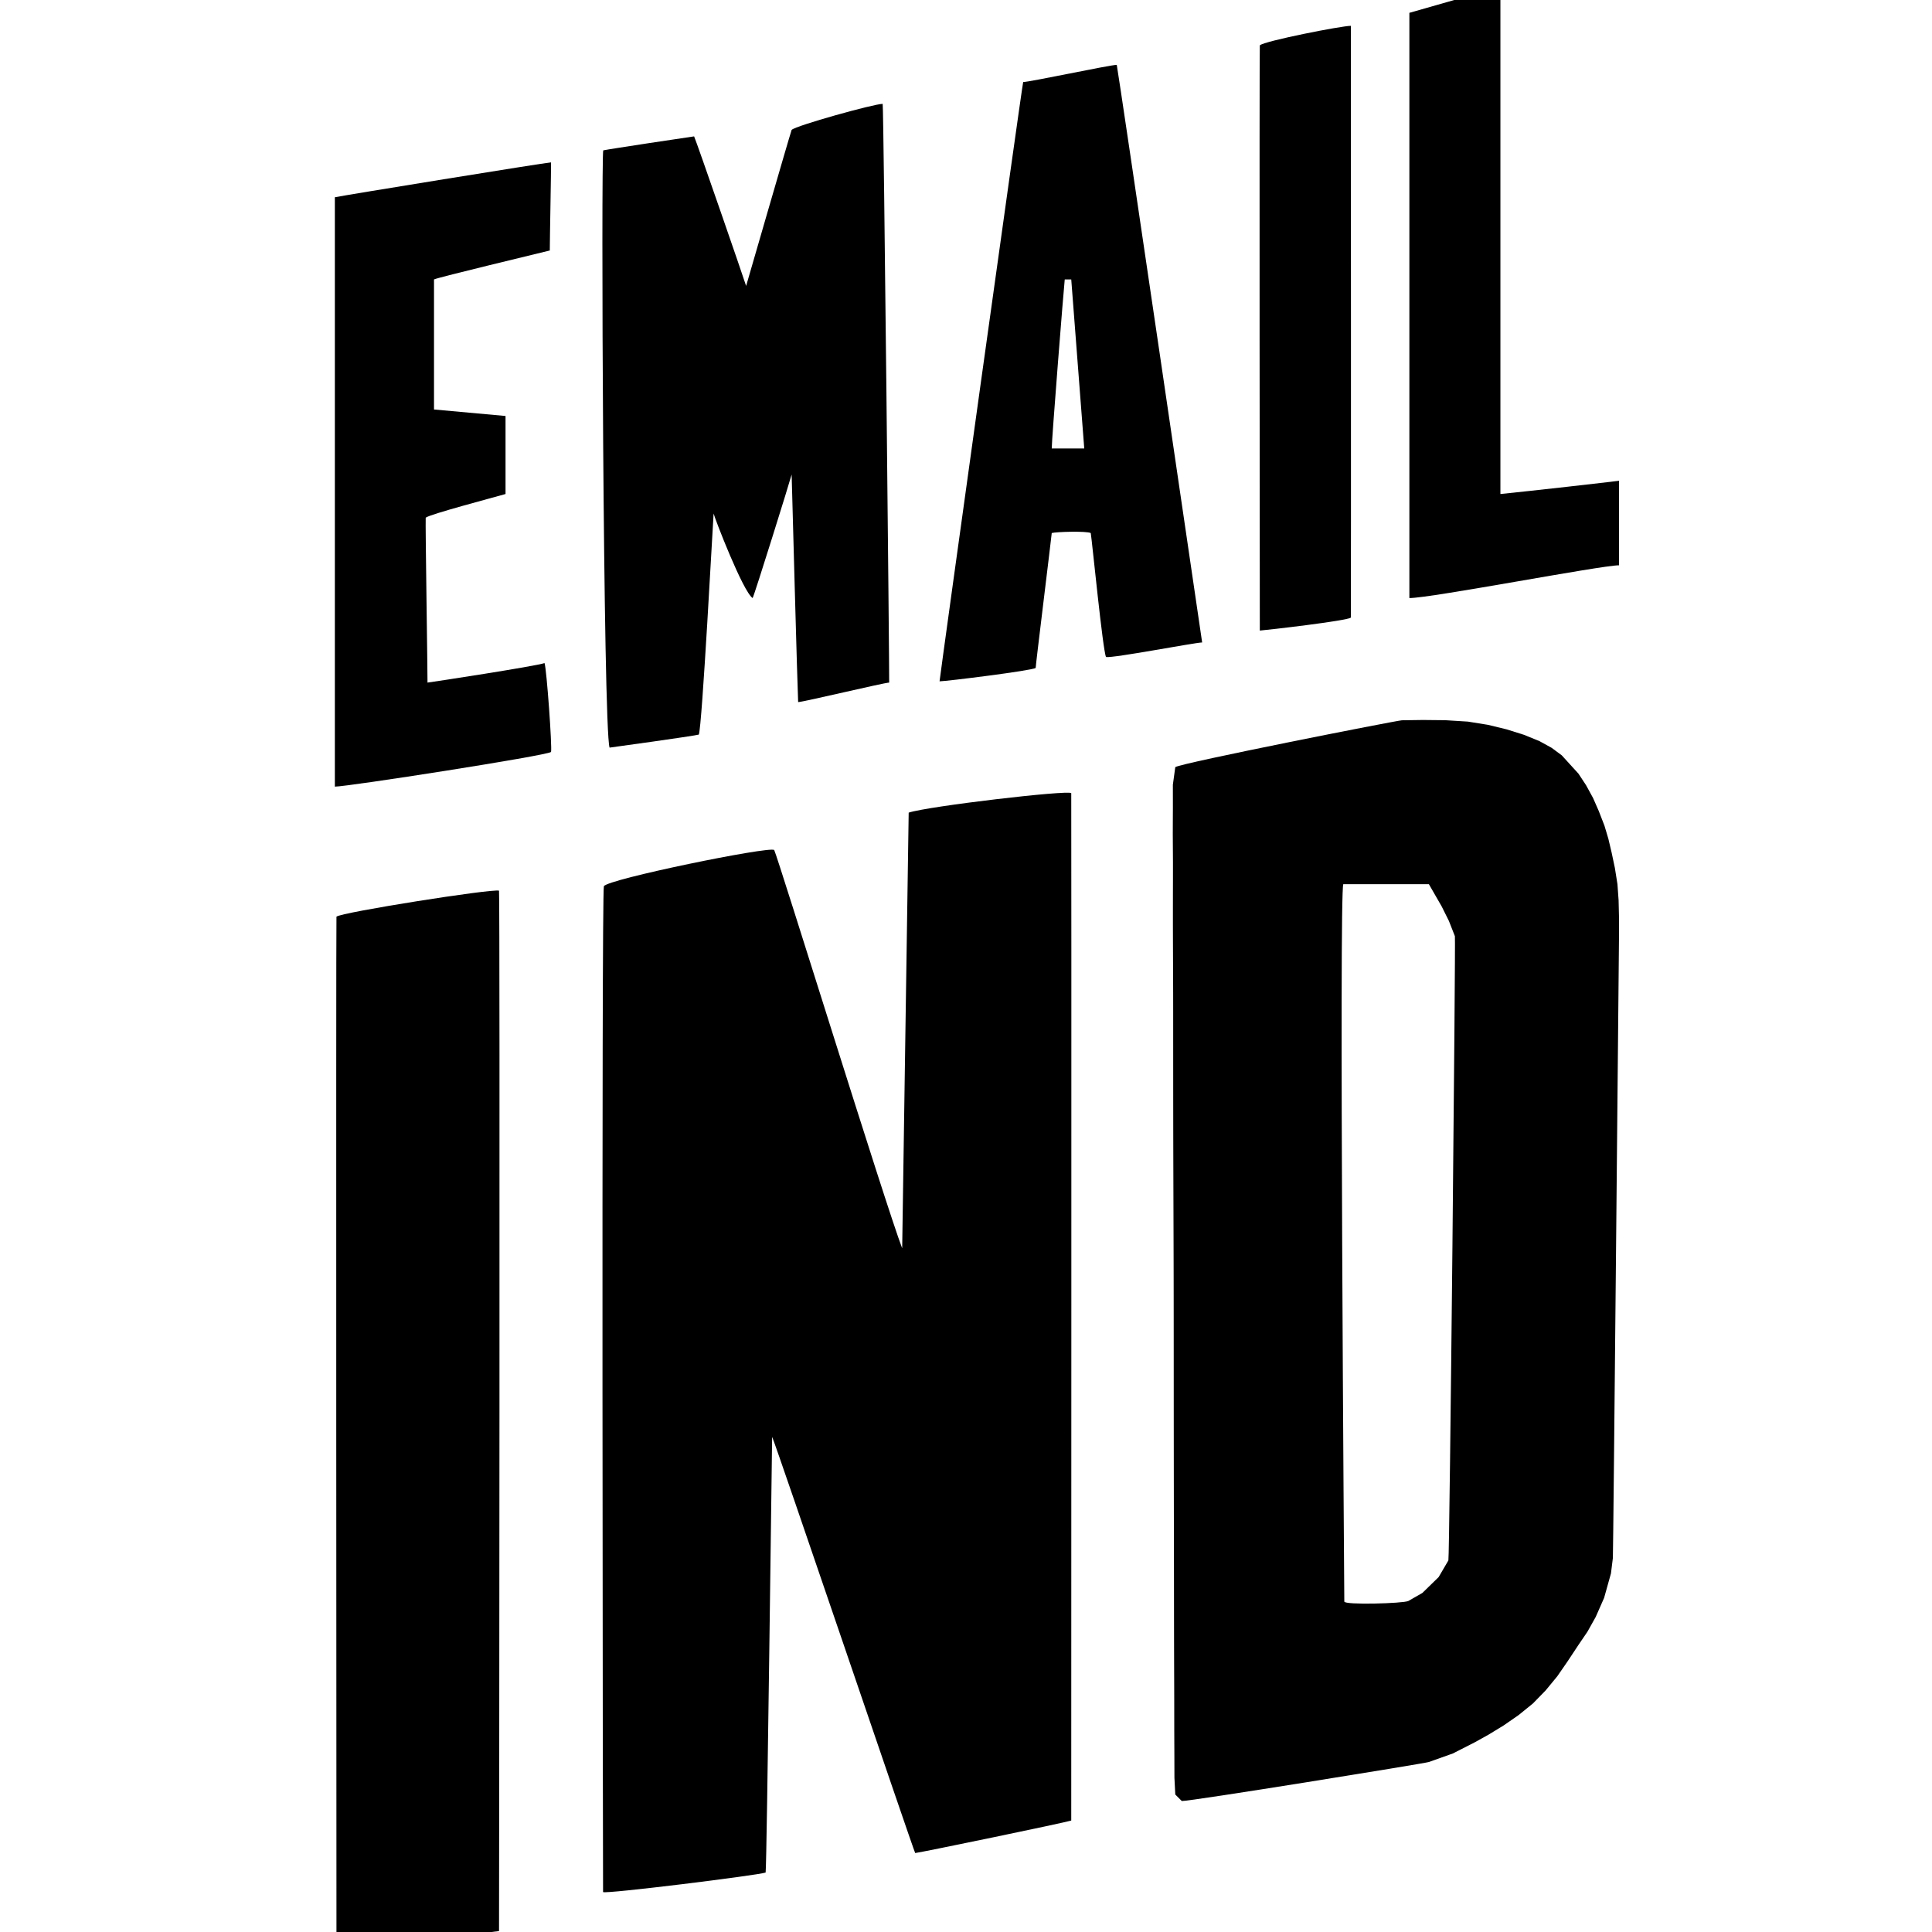
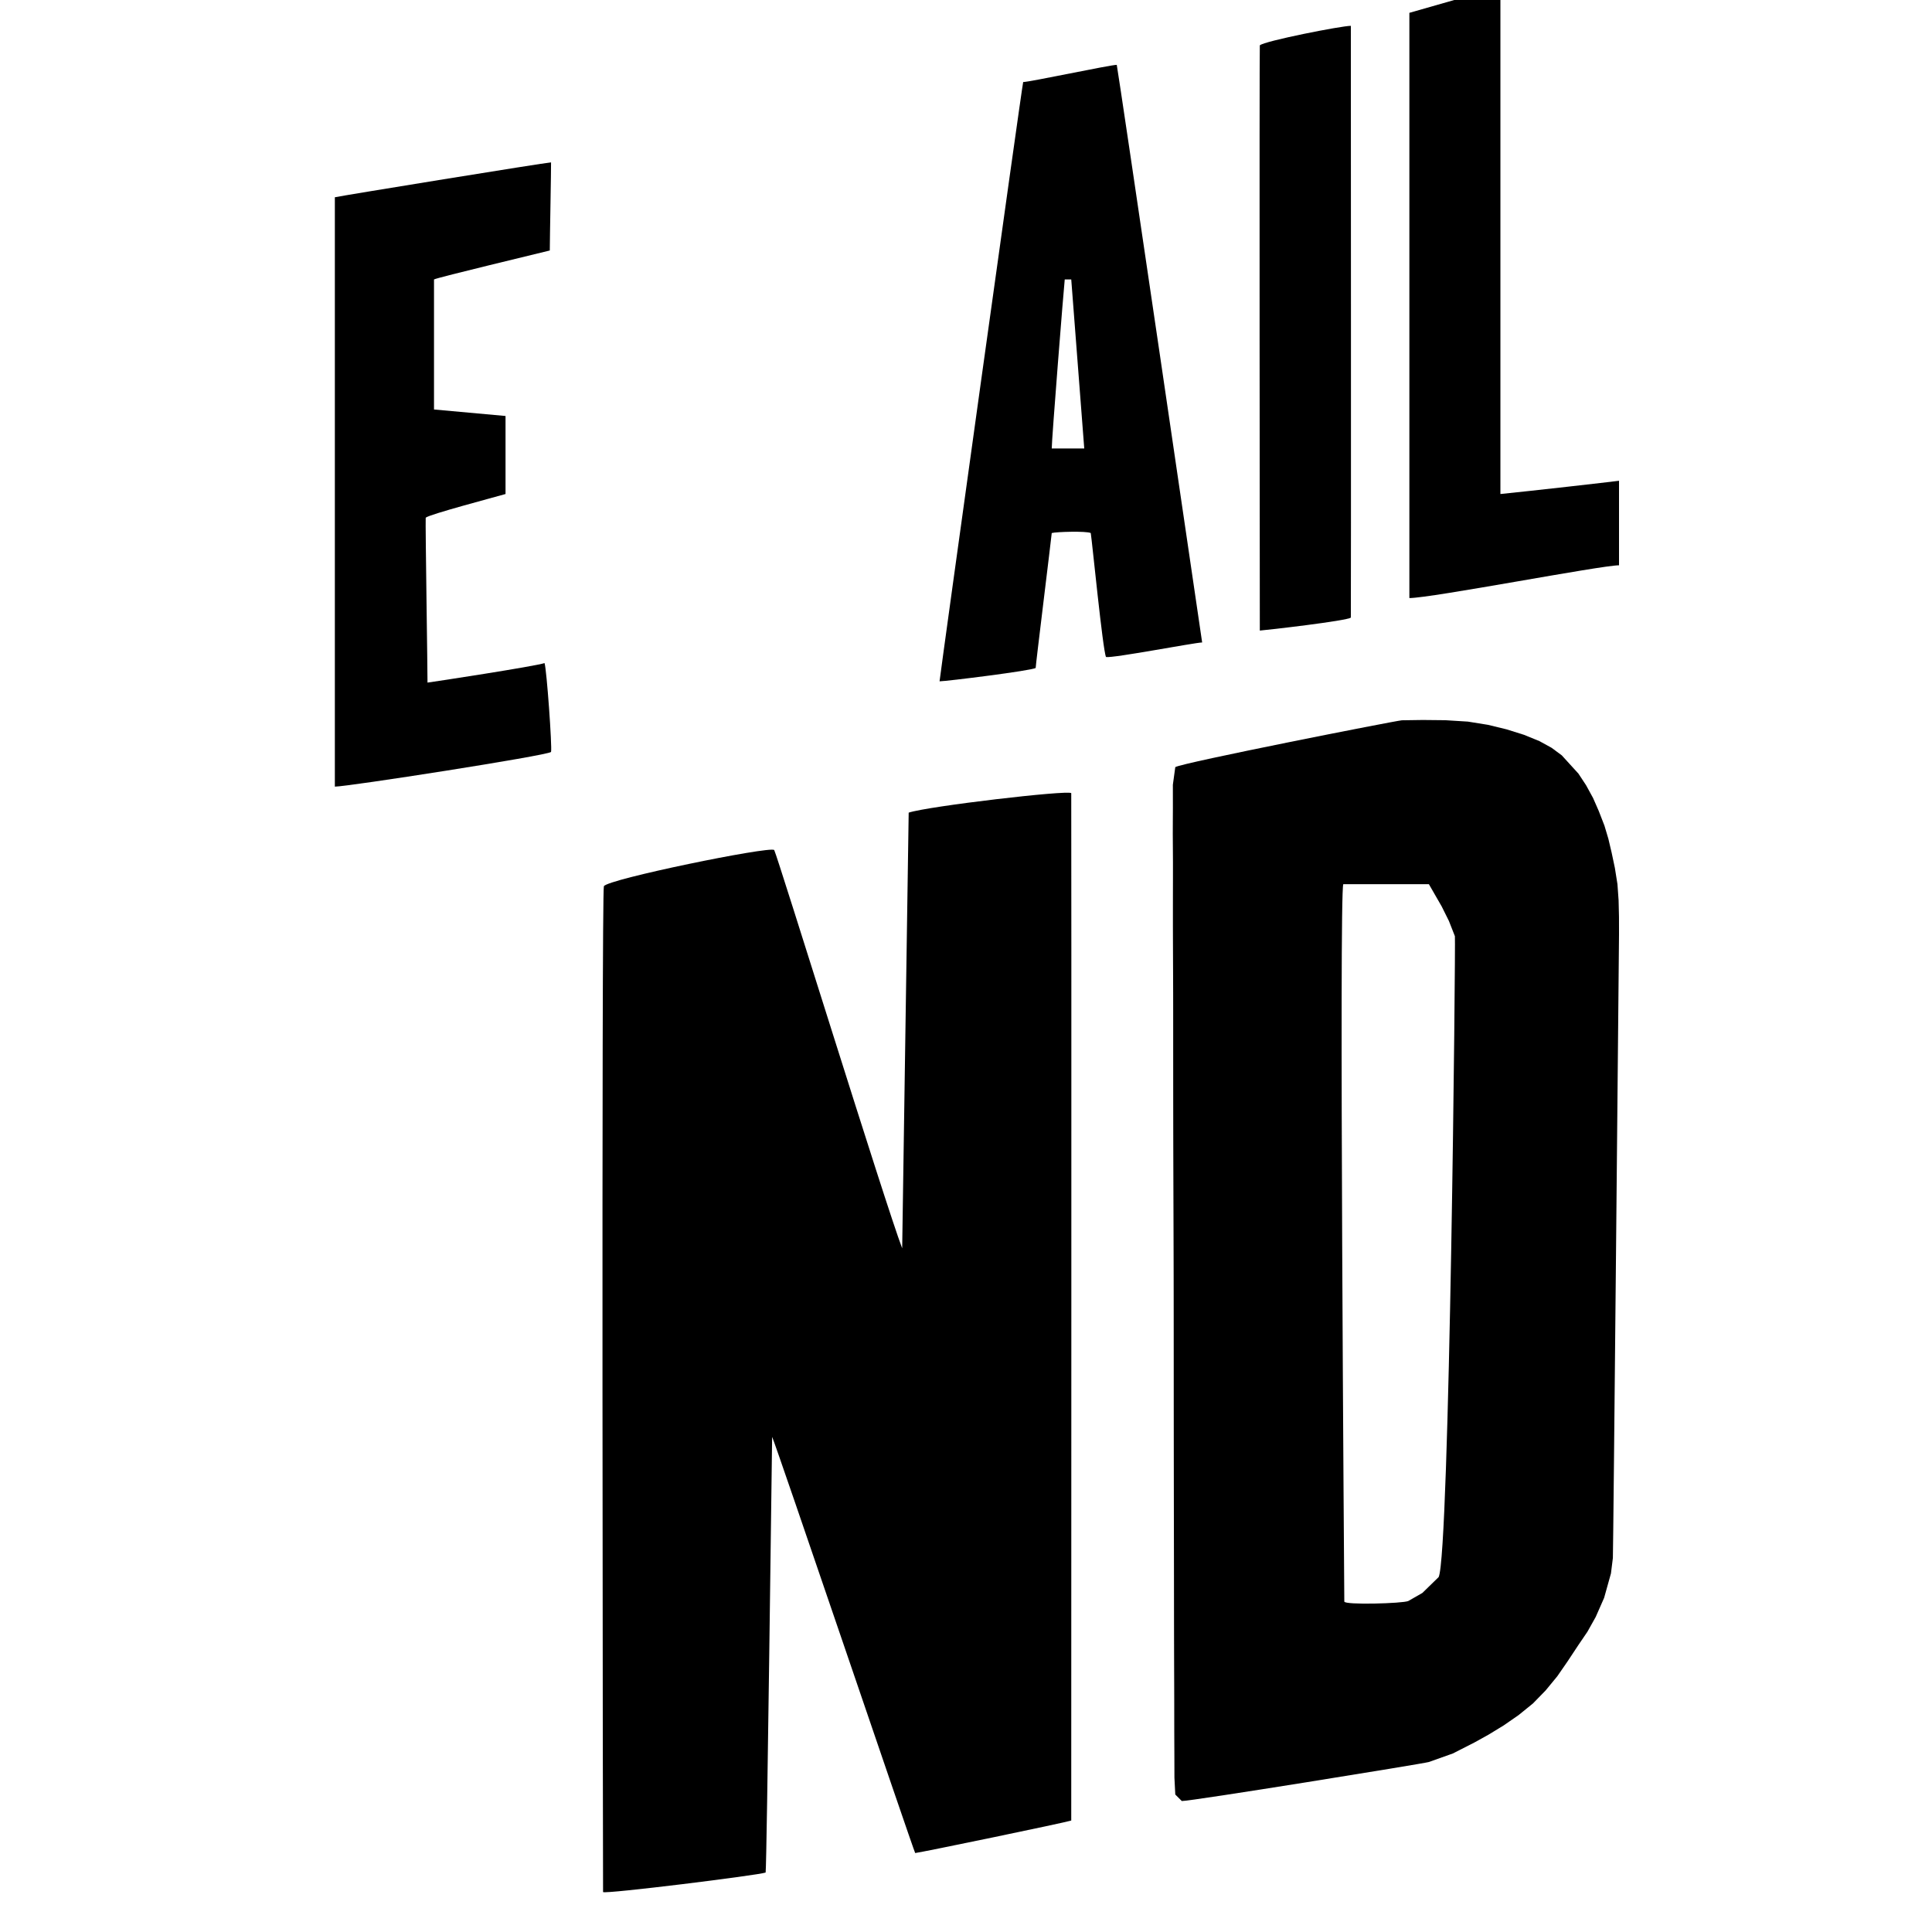
<svg xmlns="http://www.w3.org/2000/svg" width="100%" height="100%" viewBox="0 0 32 32" version="1.1" xml:space="preserve" style="fill-rule:evenodd;clip-rule:evenodd;stroke-linejoin:round;stroke-miterlimit:2;">
  <g transform="matrix(0.038,0,0,0.038,-2.625,0.289)">
-     <path d="M215.736,391.951C217.607,390.08 283.701,379.65 286.592,380.614C287.053,383.781 286.646,829.034 286.592,834.095C284.128,834.482 217.852,842.638 215.736,842.598C215.728,839.122 215.499,394.581 215.736,391.951Z" style="fill-rule:nonzero;" />
-   </g>
+     </g>
  <g transform="matrix(0.038,0,0,0.038,-2.625,0.289)">
    <path d="M465.149,346.603C473.567,343.797 534.574,336.669 536.005,338.1C536.12,340.523 536.008,783.538 536.005,785.913C533.448,786.798 471.091,799.72 467.984,800.084C466.976,798.179 406.899,620.982 405.63,618.692C405.53,621.874 403.338,804.793 402.796,808.587C399.289,809.815 332.904,818.053 331.94,817.09C331.882,813.652 331.21,382.219 332.294,378.665C334.048,375.567 404.295,361.199 406.527,362.877C408.102,365.924 455.159,517.891 462.315,536.498C463.25,473.832 464.186,411.167 465.149,346.603Z" style="fill-rule:nonzero;" />
  </g>
  <g transform="matrix(0.038,0,0,0.038,-2.625,0.289)">
-     <path d="M581.353,326.763C584.159,324.892 677.376,306.543 680.12,306.347C684.63,306.282 684.63,306.282 689.231,306.215C694.109,306.264 694.109,306.264 699.085,306.314C702.322,306.515 705.559,306.716 708.894,306.923C711.78,307.387 714.666,307.851 717.64,308.329C721.641,309.299 721.641,309.299 725.722,310.289C728.236,311.078 730.749,311.867 733.339,312.68C735.561,313.586 737.782,314.492 740.071,315.426C742.701,316.873 742.701,316.873 745.385,318.349C747.577,319.971 747.577,319.971 749.813,321.626C753.408,325.572 753.408,325.572 757.076,329.597C758.176,331.267 759.275,332.937 760.408,334.657C761.413,336.495 762.418,338.332 763.453,340.226C764.27,342.088 765.087,343.951 765.929,345.87C766.749,347.982 767.568,350.095 768.413,352.271C768.975,354.153 769.537,356.035 770.116,357.974C770.811,360.909 770.811,360.909 771.519,363.905C771.992,366.14 772.465,368.375 772.953,370.678C773.325,373.021 773.698,375.365 774.081,377.78C774.246,380.095 774.41,382.411 774.58,384.796C774.636,387.188 774.693,389.579 774.751,392.043C774.757,395.82 774.757,395.82 774.764,399.673C774.74,402.341 772.27,668.924 772.087,671.466C771.81,673.692 771.532,675.918 771.247,678.211C770.265,681.724 769.283,685.237 768.271,688.857C767.059,691.606 765.848,694.356 764.599,697.189C763.411,699.312 762.222,701.435 760.998,703.622C759.056,706.476 759.056,706.476 757.076,709.388C755.506,711.762 753.936,714.137 752.318,716.583C750.848,718.71 749.379,720.837 747.864,723.028C746.184,725.07 744.503,727.112 742.772,729.217C740.945,731.091 739.118,732.965 737.236,734.896C735.176,736.566 733.115,738.235 730.992,739.956C728.844,741.443 726.695,742.93 724.482,744.462C722.308,745.788 720.134,747.114 717.895,748.481C715.86,749.61 713.825,750.739 711.728,751.902C708.63,753.48 705.532,755.058 702.339,756.685C698.89,757.912 695.442,759.14 691.888,760.404C689.316,761.161 587.62,777.591 584.187,777.41C583.252,776.475 582.316,775.539 581.353,774.576C581.23,772.158 581.107,769.74 580.98,767.249C580.972,763.957 580.963,760.665 580.955,757.272C580.946,755.445 580.938,753.618 580.929,751.736C580.918,748.831 580.918,748.831 580.906,745.867C580.904,743.82 580.902,741.773 580.901,739.665C580.898,736.483 580.898,736.483 580.896,733.236C580.89,731.083 580.883,728.93 580.877,726.711C580.869,724.505 580.861,722.299 580.853,720.027C580.846,717.762 580.839,715.497 580.832,713.163C580.826,710.84 580.82,708.517 580.814,706.124C580.81,703.736 580.806,701.348 580.802,698.887C580.799,696.455 580.796,694.022 580.793,691.516C580.791,689.052 580.788,686.588 580.785,684.049C580.783,681.571 580.78,679.092 580.777,676.539C580.773,674.077 580.769,671.614 580.766,669.078C580.761,666.609 580.757,664.141 580.753,661.597C580.749,659.111 580.745,656.625 580.74,654.063C580.736,651.558 580.732,649.053 580.728,646.472C580.723,642.677 580.723,642.677 580.717,638.804C580.713,636.252 580.71,633.701 580.706,631.071C580.701,627.214 580.701,627.214 580.697,623.28C580.694,620.686 580.691,618.092 580.689,615.42C580.687,612.799 580.685,610.177 580.683,607.477C580.682,604.836 580.681,602.195 580.679,599.474C580.678,596.819 580.677,594.164 580.676,591.428C580.674,588.761 580.673,586.095 580.672,583.347C580.671,580.673 580.669,577.999 580.668,575.244C580.666,572.564 580.664,569.884 580.663,567.123C580.66,564.438 580.658,561.753 580.655,558.987C580.652,556.301 580.648,553.614 580.644,550.847C580.638,548.161 580.632,545.475 580.626,542.707C580.619,540.024 580.611,537.341 580.604,534.576C580.596,531.897 580.588,529.219 580.58,526.459C580.572,523.787 580.564,521.114 580.556,518.361C580.548,515.696 580.539,513.031 580.531,510.285C580.523,507.632 580.516,504.978 580.508,502.244C580.5,499.605 580.493,496.966 580.485,494.246C580.479,491.626 580.473,489.006 580.467,486.306C580.463,483.713 580.46,481.119 580.456,478.447C580.453,475.876 580.451,473.305 580.448,470.655C580.447,468.103 580.445,465.551 580.443,462.921C580.441,460.39 580.44,457.859 580.439,455.251C580.438,452.745 580.438,450.239 580.437,447.657C580.437,445.17 580.436,442.683 580.436,440.121C580.435,437.651 580.434,435.182 580.433,432.638C580.429,430.176 580.426,427.713 580.423,425.176C580.414,422.699 580.406,420.223 580.397,417.671C580.387,415.208 580.377,412.746 580.367,410.209C580.358,407.778 580.348,405.347 580.338,402.843C580.331,400.456 580.324,398.068 580.317,395.609C580.317,393.284 580.317,390.96 580.317,388.565C580.319,386.298 580.322,384.03 580.325,381.694C580.33,379.485 580.334,377.276 580.339,375C580.34,372.845 580.341,370.69 580.342,368.469C580.329,366.351 580.315,364.233 580.301,362.05C580.289,360.006 580.276,357.962 580.263,355.856C580.27,353.915 580.276,351.975 580.283,349.976C580.292,348.145 580.302,346.313 580.311,344.426C580.307,341.133 580.303,337.839 580.299,334.446C580.646,331.911 580.994,329.375 581.353,326.763ZM654.585,377.78C652.714,381.521 655.02,688.157 655.028,690.468C655.033,692.035 680.617,691.319 682.932,690.223C684.952,689.065 686.973,687.907 689.054,686.714C691.393,684.434 693.731,682.154 696.14,679.805C697.543,677.409 698.946,675.012 700.391,672.542C700.936,670.568 703.584,402.552 703.226,400.454C701.932,397.161 701.932,397.161 700.613,393.802C699.577,391.719 698.541,389.636 697.474,387.49C695.631,384.286 693.788,381.081 691.889,377.78L654.585,377.78Z" style="fill-rule:nonzero;" />
+     <path d="M581.353,326.763C584.159,324.892 677.376,306.543 680.12,306.347C684.63,306.282 684.63,306.282 689.231,306.215C694.109,306.264 694.109,306.264 699.085,306.314C702.322,306.515 705.559,306.716 708.894,306.923C711.78,307.387 714.666,307.851 717.64,308.329C721.641,309.299 721.641,309.299 725.722,310.289C728.236,311.078 730.749,311.867 733.339,312.68C735.561,313.586 737.782,314.492 740.071,315.426C742.701,316.873 742.701,316.873 745.385,318.349C747.577,319.971 747.577,319.971 749.813,321.626C753.408,325.572 753.408,325.572 757.076,329.597C758.176,331.267 759.275,332.937 760.408,334.657C761.413,336.495 762.418,338.332 763.453,340.226C764.27,342.088 765.087,343.951 765.929,345.87C766.749,347.982 767.568,350.095 768.413,352.271C768.975,354.153 769.537,356.035 770.116,357.974C770.811,360.909 770.811,360.909 771.519,363.905C771.992,366.14 772.465,368.375 772.953,370.678C773.325,373.021 773.698,375.365 774.081,377.78C774.246,380.095 774.41,382.411 774.58,384.796C774.636,387.188 774.693,389.579 774.751,392.043C774.757,395.82 774.757,395.82 774.764,399.673C774.74,402.341 772.27,668.924 772.087,671.466C771.81,673.692 771.532,675.918 771.247,678.211C770.265,681.724 769.283,685.237 768.271,688.857C767.059,691.606 765.848,694.356 764.599,697.189C763.411,699.312 762.222,701.435 760.998,703.622C759.056,706.476 759.056,706.476 757.076,709.388C755.506,711.762 753.936,714.137 752.318,716.583C750.848,718.71 749.379,720.837 747.864,723.028C746.184,725.07 744.503,727.112 742.772,729.217C740.945,731.091 739.118,732.965 737.236,734.896C735.176,736.566 733.115,738.235 730.992,739.956C728.844,741.443 726.695,742.93 724.482,744.462C722.308,745.788 720.134,747.114 717.895,748.481C715.86,749.61 713.825,750.739 711.728,751.902C708.63,753.48 705.532,755.058 702.339,756.685C698.89,757.912 695.442,759.14 691.888,760.404C689.316,761.161 587.62,777.591 584.187,777.41C583.252,776.475 582.316,775.539 581.353,774.576C581.23,772.158 581.107,769.74 580.98,767.249C580.972,763.957 580.963,760.665 580.955,757.272C580.946,755.445 580.938,753.618 580.929,751.736C580.918,748.831 580.918,748.831 580.906,745.867C580.904,743.82 580.902,741.773 580.901,739.665C580.898,736.483 580.898,736.483 580.896,733.236C580.89,731.083 580.883,728.93 580.877,726.711C580.869,724.505 580.861,722.299 580.853,720.027C580.846,717.762 580.839,715.497 580.832,713.163C580.826,710.84 580.82,708.517 580.814,706.124C580.81,703.736 580.806,701.348 580.802,698.887C580.799,696.455 580.796,694.022 580.793,691.516C580.791,689.052 580.788,686.588 580.785,684.049C580.783,681.571 580.78,679.092 580.777,676.539C580.773,674.077 580.769,671.614 580.766,669.078C580.761,666.609 580.757,664.141 580.753,661.597C580.749,659.111 580.745,656.625 580.74,654.063C580.736,651.558 580.732,649.053 580.728,646.472C580.723,642.677 580.723,642.677 580.717,638.804C580.713,636.252 580.71,633.701 580.706,631.071C580.701,627.214 580.701,627.214 580.697,623.28C580.694,620.686 580.691,618.092 580.689,615.42C580.687,612.799 580.685,610.177 580.683,607.477C580.682,604.836 580.681,602.195 580.679,599.474C580.678,596.819 580.677,594.164 580.676,591.428C580.674,588.761 580.673,586.095 580.672,583.347C580.671,580.673 580.669,577.999 580.668,575.244C580.666,572.564 580.664,569.884 580.663,567.123C580.66,564.438 580.658,561.753 580.655,558.987C580.652,556.301 580.648,553.614 580.644,550.847C580.638,548.161 580.632,545.475 580.626,542.707C580.619,540.024 580.611,537.341 580.604,534.576C580.596,531.897 580.588,529.219 580.58,526.459C580.572,523.787 580.564,521.114 580.556,518.361C580.548,515.696 580.539,513.031 580.531,510.285C580.523,507.632 580.516,504.978 580.508,502.244C580.5,499.605 580.493,496.966 580.485,494.246C580.479,491.626 580.473,489.006 580.467,486.306C580.463,483.713 580.46,481.119 580.456,478.447C580.453,475.876 580.451,473.305 580.448,470.655C580.447,468.103 580.445,465.551 580.443,462.921C580.441,460.39 580.44,457.859 580.439,455.251C580.438,452.745 580.438,450.239 580.437,447.657C580.437,445.17 580.436,442.683 580.436,440.121C580.435,437.651 580.434,435.182 580.433,432.638C580.429,430.176 580.426,427.713 580.423,425.176C580.414,422.699 580.406,420.223 580.397,417.671C580.387,415.208 580.377,412.746 580.367,410.209C580.358,407.778 580.348,405.347 580.338,402.843C580.331,400.456 580.324,398.068 580.317,395.609C580.317,393.284 580.317,390.96 580.317,388.565C580.319,386.298 580.322,384.03 580.325,381.694C580.33,379.485 580.334,377.276 580.339,375C580.34,372.845 580.341,370.69 580.342,368.469C580.329,366.351 580.315,364.233 580.301,362.05C580.289,360.006 580.276,357.962 580.263,355.856C580.27,353.915 580.276,351.975 580.283,349.976C580.292,348.145 580.302,346.313 580.311,344.426C580.307,341.133 580.303,337.839 580.299,334.446C580.646,331.911 580.994,329.375 581.353,326.763ZM654.585,377.78C652.714,381.521 655.02,688.157 655.028,690.468C655.033,692.035 680.617,691.319 682.932,690.223C684.952,689.065 686.973,687.907 689.054,686.714C691.393,684.434 693.731,682.154 696.14,679.805C700.936,670.568 703.584,402.552 703.226,400.454C701.932,397.161 701.932,397.161 700.613,393.802C699.577,391.719 698.541,389.636 697.474,387.49C695.631,384.286 693.788,381.081 691.889,377.78L654.585,377.78Z" style="fill-rule:nonzero;" />
  </g>
  <g transform="matrix(0.038,0,0,0.038,-2.625,0.289)">
    <path d="M215.031,78.376C217.703,77.735 307.339,63.177 309.266,63.177C309.332,65.566 308.718,96.96 308.718,101.576C304.246,102.722 260.177,113.23 258.25,114.194L258.25,170.879C268.538,171.814 278.826,172.749 289.426,173.713L289.426,207.724C284.808,209.069 256.065,216.619 254.633,218.05C254.441,220.303 255.489,287.721 255.416,289.918C258.386,289.541 302.138,282.846 306.432,281.415C307.367,284.221 309.771,317.867 309.266,320.156C307.48,321.752 220.518,335.286 215.031,335.266C215.018,332.118 215.031,81.125 215.031,78.376Z" style="fill-rule:nonzero;" />
  </g>
  <g transform="matrix(0.038,0,0,0.038,-2.625,0.289)">
-     <path d="M414.133,49.006C416.004,47.135 449.958,37.669 453.812,37.669C454.272,39.525 456.769,286.645 456.647,289.918C454.555,289.918 419.059,298.42 416.967,298.42C416.703,294.136 414.206,202.302 414.133,199.221C413.38,202.159 397.963,251.612 397.128,253.072C392.919,250.266 380.653,218.478 380.122,216.227C379.934,217.895 375.091,309.729 373.659,312.592C369.533,313.48 337.481,317.906 334.774,318.26C331.969,309.843 331.055,59.86 332.018,57.933C334.769,57.341 368.913,52.194 371.62,51.84C372.865,54.62 393.341,113.892 394.294,117.028C394.776,115.442 412.752,53.166 414.133,49.006Z" style="fill-rule:nonzero;" />
-   </g>
+     </g>
  <g transform="matrix(0.038,0,0,0.038,-2.625,0.289)">
    <path d="M515.055,28.15C517.946,28.15 552.954,20.663 555.845,20.663C556.563,23.784 593.065,272.178 593.065,272.427C589.733,272.485 554.112,279.368 551.161,278.766C549.758,275.96 545.084,228.129 544.508,224.73C542.637,223.794 529.309,224.188 527.503,224.73C527.312,227.11 520.347,283.369 520.507,283.529C518.989,284.702 481.378,289.367 478.606,289.367C478.826,286.605 514.342,31.079 515.055,28.15ZM533.171,114.194C532.762,117.613 527.442,184.602 527.503,187.884L541.674,187.884C539.803,163.566 537.933,139.248 536.005,114.194L533.171,114.194L533.171,114.194Z" style="fill-rule:nonzero;" />
  </g>
  <g transform="matrix(0.038,0,0,0.038,-2.625,0.289)">
    <path d="M618.198,12.16C620.069,10.29 653.875,3.624 657.878,3.658C657.884,6.882 657.994,258.13 657.878,261.575C656.475,262.978 620.905,267.067 618.198,267.243C618.179,262.469 617.966,15.685 618.198,12.16Z" style="fill-rule:nonzero;" />
  </g>
  <g transform="matrix(0.038,0,0,0.038,-2.625,0.289)">
    <path d="M703.225,-7.679L723.065,-7.679L723.065,207.724C737.095,206.321 769.934,202.575 774.764,201.949L774.764,238.794C766.927,238.794 693.022,253.072 683.386,253.072L683.386,-2.011C689.933,-3.882 696.48,-5.752 703.225,-7.679L703.225,-7.679Z" style="fill-rule:nonzero;" />
  </g>
</svg>